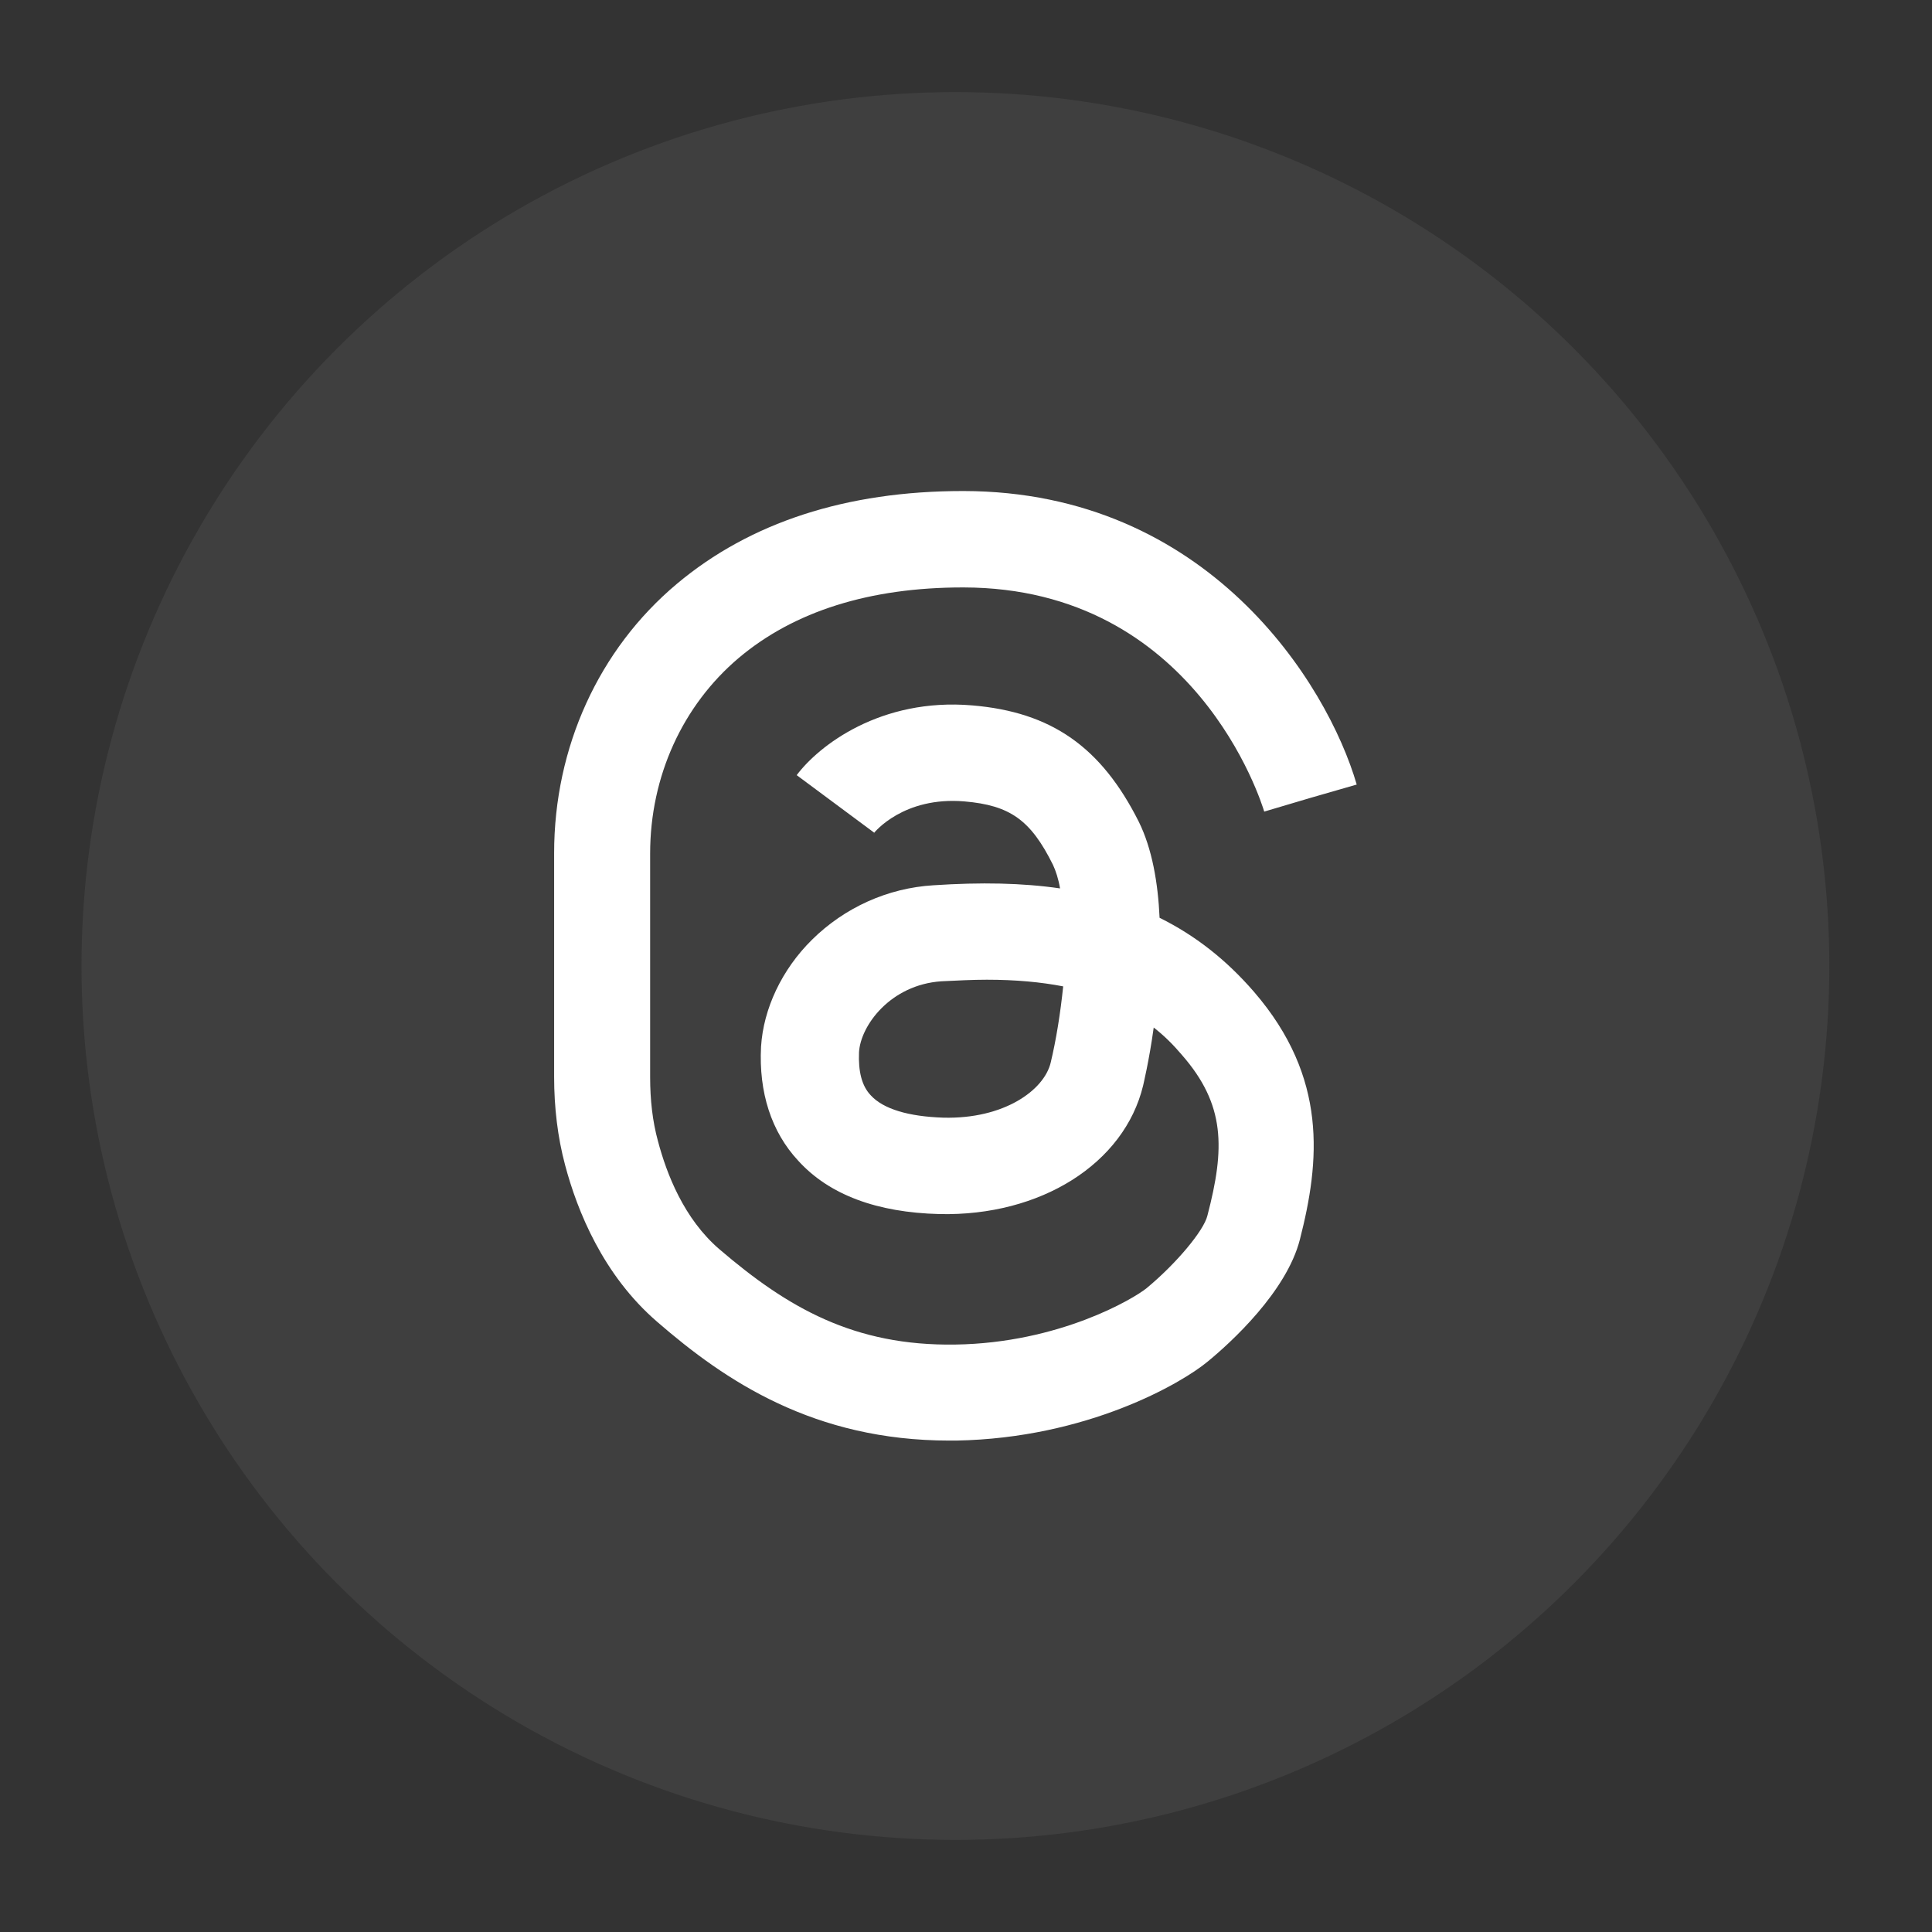
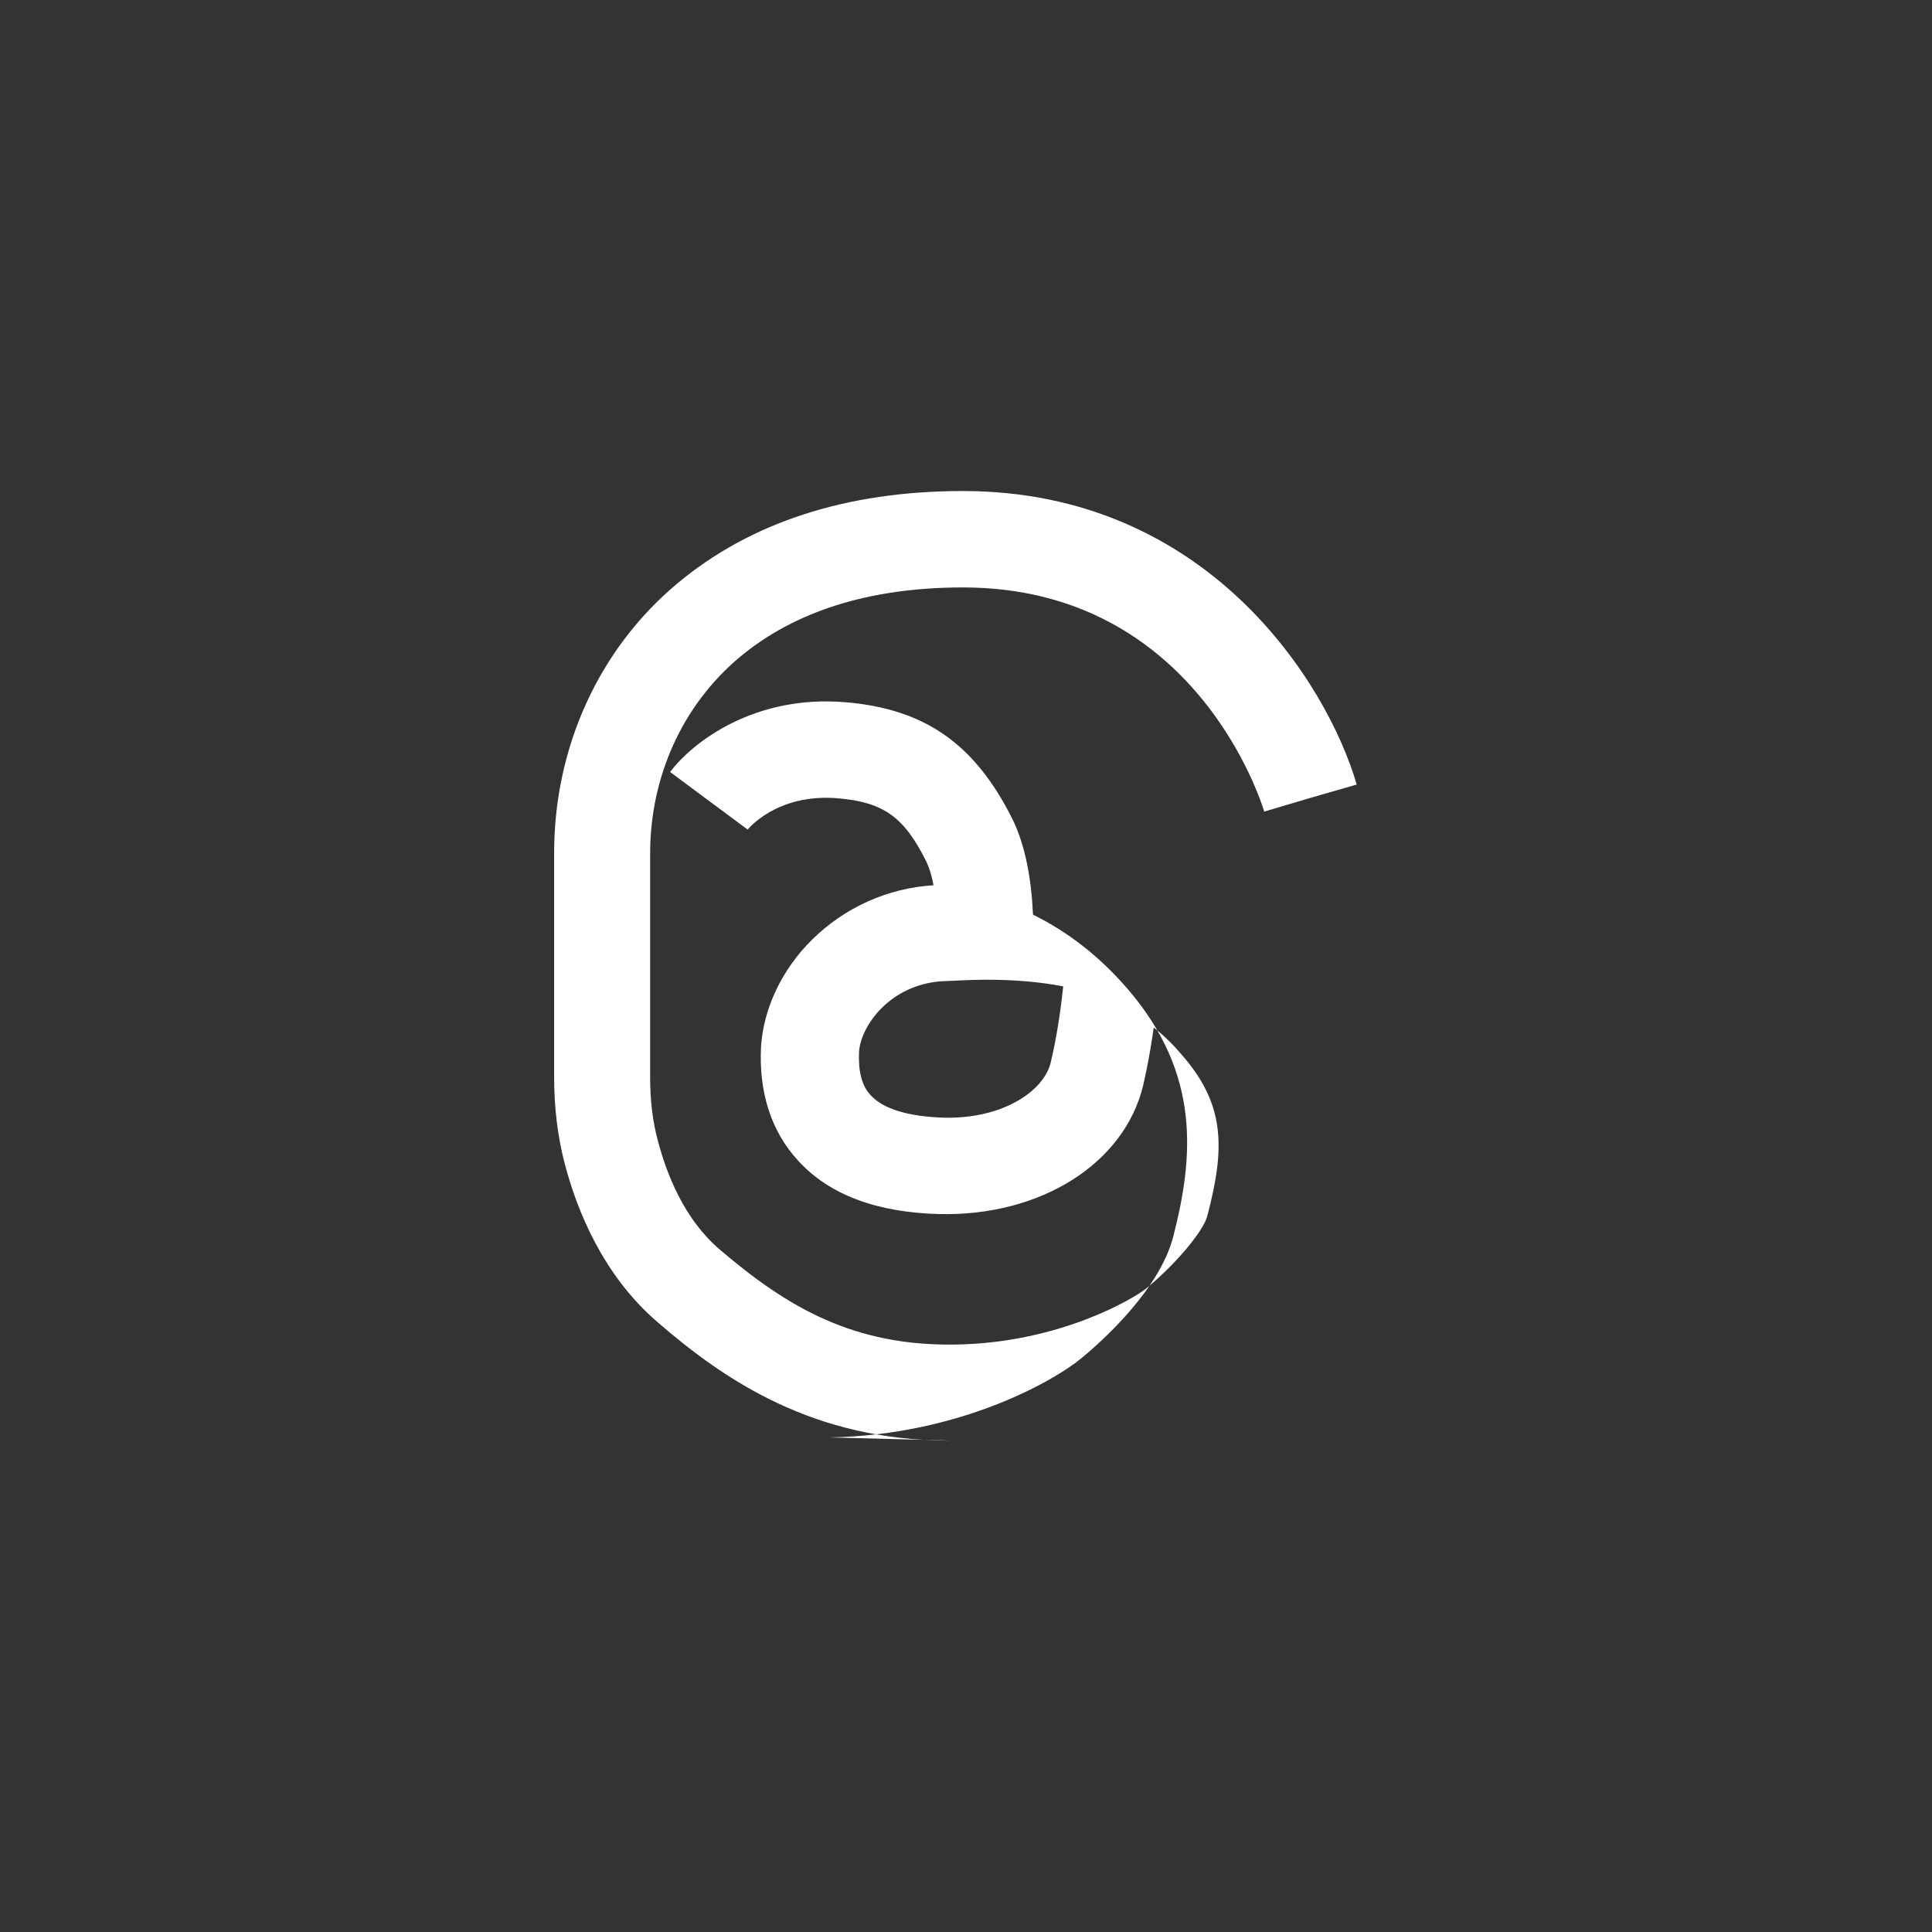
<svg xmlns="http://www.w3.org/2000/svg" version="1.1" id="_レイヤー_1" x="0px" y="0px" viewBox="0 0 493 493" style="enable-background:new 0 0 493 493;" xml:space="preserve">
  <rect x="0" y="0" width="493" height="493" fill="#333333" stroke="none" />
  <style type="text/css">
	.st0{opacity:0.28;fill:#606060;}
	.st1{fill:#FFFFFF;}
</style>
-   <circle class="st0" cx="243.8" cy="246.5" r="223" />
-   <path class="st1" d="M242.3,367.6c-34.6,0-57.2-15.2-74.6-30.3c-13.8-11.9-20.4-28.3-23.5-40c-1.9-7.1-2.8-14.7-2.8-22.5v-57.1  c0-27,11.4-52,31.3-68.7c18.7-15.7,43.3-23.7,73-23.7c0.1,0,0.2,0,0.2,0c62.3,0.1,92.8,49.1,100.3,74.9l-23.6,6.8l11.8-3.4  l-11.8,3.5c-0.7-2.3-17.6-57.1-76.7-57.2c-0.1,0-0.2,0-0.2,0c-23.8,0-43.1,6.1-57.2,18c-14.3,12.1-22.6,30.2-22.6,49.9v57.1  c0,5.7,0.6,11.2,2,16.3c2.2,8.3,6.6,19.8,15.7,27.6c17.4,14.9,34.3,24.7,60.2,24.3c26.5-0.4,45.5-11.7,48.8-14.4  c7.6-6.3,14.6-14.7,15.5-18.5c4.5-17.2,4.6-28.3-6.5-41c-2.2-2.6-4.5-4.9-7.2-7c-1.2,8.7-2.7,14.7-2.7,14.8  c-4.8,19.9-26.1,33.4-52,32.8c-15.9-0.4-28.1-4.9-36-13.6c-6.9-7.4-10.1-17.5-9.5-29.1c0.6-9.7,5.3-19.7,13-27.3  c8.3-8.2,19.3-13.2,31-13.9c12.1-0.8,22.7-0.6,32.3,0.8c-0.4-2.4-1.1-4.5-1.8-6c-5.7-11.5-11-15.2-22.6-16.2  c-15.5-1.3-22.9,7.8-23.2,8.2l0.2-0.2l-19.8-14.7c5.6-7.5,21.4-19.8,44.8-17.8c20.2,1.7,32.9,10.6,42.5,29.7  c3.4,6.9,4.9,15.6,5.3,24.5c9.1,4.5,17,10.7,24.1,18.9c18.9,21.9,16.8,43.3,11.7,63.2c-3.4,13.3-17.6,26.3-23.6,31.2  c-6.5,5.4-30.6,19.5-64.1,20.1C243.7,367.6,242.9,367.6,242.3,367.6z M251.8,250c-3.6,0-7.4,0.2-11.6,0.4c-13,0.9-20.6,11.3-21,18.1  c-0.2,4.9,0.7,8.6,3,11c3.2,3.5,9.6,5.4,18.5,5.7c15.5,0.4,25.7-7,27.4-14c1.4-5.8,2.5-12.7,3.2-19.5  C265.6,250.6,259.2,250,251.8,250z" />
+   <path class="st1" d="M242.3,367.6c-34.6,0-57.2-15.2-74.6-30.3c-13.8-11.9-20.4-28.3-23.5-40c-1.9-7.1-2.8-14.7-2.8-22.5v-57.1  c0-27,11.4-52,31.3-68.7c18.7-15.7,43.3-23.7,73-23.7c0.1,0,0.2,0,0.2,0c62.3,0.1,92.8,49.1,100.3,74.9l-23.6,6.8l11.8-3.4  l-11.8,3.5c-0.7-2.3-17.6-57.1-76.7-57.2c-0.1,0-0.2,0-0.2,0c-23.8,0-43.1,6.1-57.2,18c-14.3,12.1-22.6,30.2-22.6,49.9v57.1  c0,5.7,0.6,11.2,2,16.3c2.2,8.3,6.6,19.8,15.7,27.6c17.4,14.9,34.3,24.7,60.2,24.3c26.5-0.4,45.5-11.7,48.8-14.4  c7.6-6.3,14.6-14.7,15.5-18.5c4.5-17.2,4.6-28.3-6.5-41c-2.2-2.6-4.5-4.9-7.2-7c-1.2,8.7-2.7,14.7-2.7,14.8  c-4.8,19.9-26.1,33.4-52,32.8c-15.9-0.4-28.1-4.9-36-13.6c-6.9-7.4-10.1-17.5-9.5-29.1c0.6-9.7,5.3-19.7,13-27.3  c8.3-8.2,19.3-13.2,31-13.9c-0.4-2.4-1.1-4.5-1.8-6c-5.7-11.5-11-15.2-22.6-16.2  c-15.5-1.3-22.9,7.8-23.2,8.2l0.2-0.2l-19.8-14.7c5.6-7.5,21.4-19.8,44.8-17.8c20.2,1.7,32.9,10.6,42.5,29.7  c3.4,6.9,4.9,15.6,5.3,24.5c9.1,4.5,17,10.7,24.1,18.9c18.9,21.9,16.8,43.3,11.7,63.2c-3.4,13.3-17.6,26.3-23.6,31.2  c-6.5,5.4-30.6,19.5-64.1,20.1C243.7,367.6,242.9,367.6,242.3,367.6z M251.8,250c-3.6,0-7.4,0.2-11.6,0.4c-13,0.9-20.6,11.3-21,18.1  c-0.2,4.9,0.7,8.6,3,11c3.2,3.5,9.6,5.4,18.5,5.7c15.5,0.4,25.7-7,27.4-14c1.4-5.8,2.5-12.7,3.2-19.5  C265.6,250.6,259.2,250,251.8,250z" />
</svg>